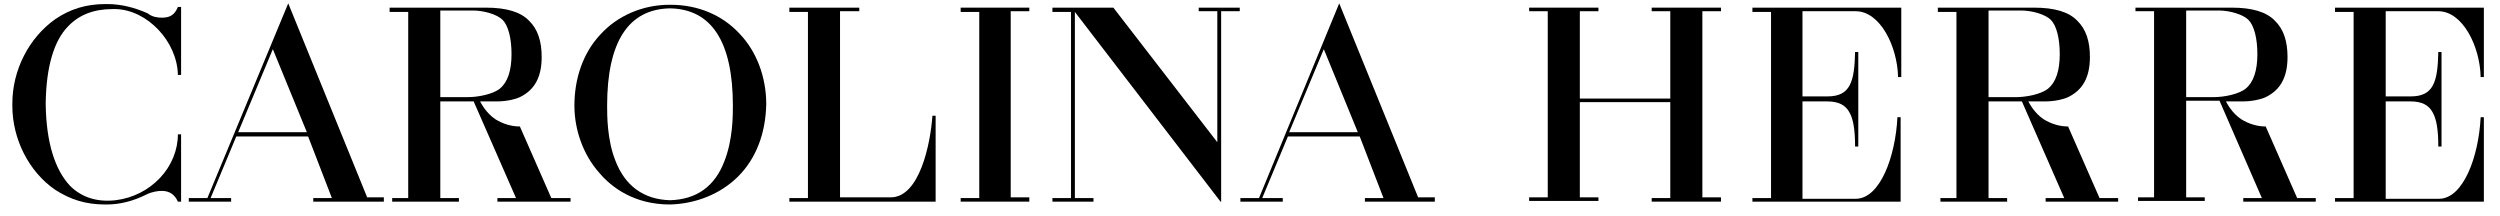
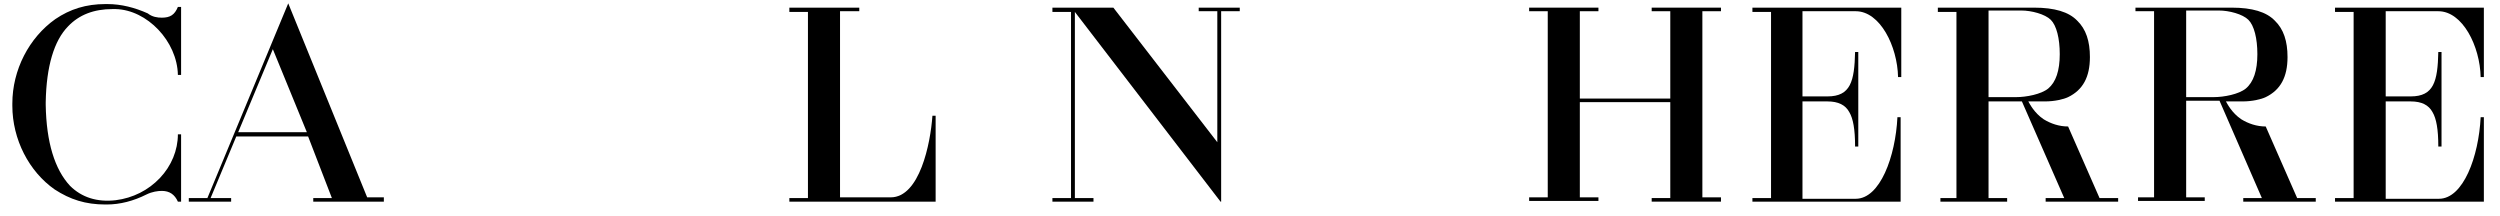
<svg xmlns="http://www.w3.org/2000/svg" fill="none" viewBox="0 0 174 15" height="15" width="174">
  <g id="Vector">
-     <path fill="black" d="M30.645 6.76H32.566C33.28 6.76 34.307 6.561 34.798 6.162C35.334 5.714 35.602 4.917 35.602 3.771C35.602 2.675 35.379 1.778 34.977 1.379C34.575 0.981 33.638 0.732 32.923 0.732H30.645V6.76ZM39.711 14.034H34.62V13.785H35.915L32.967 7.059H30.645V13.785H31.94V14.034H27.296V13.785H28.412V0.831H27.117V0.532H33.816C35.245 0.532 36.227 0.831 36.808 1.429C37.433 2.027 37.701 2.874 37.701 3.97C37.701 5.365 37.21 6.262 36.183 6.76C35.87 6.91 35.245 7.059 34.575 7.059C34.352 7.059 33.548 7.059 33.414 7.059C33.504 7.209 33.816 7.856 34.486 8.304C34.977 8.604 35.558 8.803 36.183 8.803L38.371 13.785H39.711V14.034Z" />
    <path fill="black" d="M16.578 9.201H21.357L18.99 3.422L16.578 9.201ZM21.803 14.034V13.785H23.099L21.446 9.5H16.444L14.658 13.785H16.087V14.034H13.14V13.785H14.435L20.062 0.233L25.555 13.735H26.716V14.034H21.803Z" />
-     <path fill="black" d="M89.726 9.201H94.504L92.138 3.422L89.726 9.201ZM99.863 14.034H94.996V13.785H96.291L94.638 9.5H89.637L87.851 13.785H89.28V14.034H86.332V13.785H87.627L93.21 0.233L98.702 13.735H99.863V14.034Z" />
    <path fill="black" d="M84.948 14.034L74.811 0.831V13.785H76.106V14.034H73.248V13.785H74.543V0.831H73.248V0.532H77.49L84.725 9.899V0.781H83.43V0.532H86.287V0.781H84.992V14.034H84.948Z" />
-     <path fill="black" d="M71.64 14.034H66.862V13.785H68.157V0.831H66.862V0.532H71.64V0.781H70.345V13.735H71.64V14.034Z" />
-     <path fill="black" d="M46.633 0.582C43.73 0.632 42.256 2.924 42.256 7.358C42.256 8.056 42.256 9.749 42.837 11.194C43.506 12.938 44.802 13.885 46.633 13.935C48.463 13.885 49.758 12.988 50.428 11.194C51.009 9.7 51.009 8.056 51.009 7.358C51.009 2.924 49.535 0.632 46.633 0.582ZM46.633 14.233C44.132 14.233 42.569 13.038 41.72 12.041C40.604 10.796 39.979 9.052 39.979 7.358C39.979 5.415 40.604 3.671 41.765 2.426C42.971 1.08 44.757 0.333 46.588 0.333C46.633 0.333 46.633 0.333 46.677 0.333C48.553 0.333 50.249 1.031 51.455 2.326C52.661 3.572 53.331 5.365 53.331 7.258C53.286 9.301 52.616 11.044 51.366 12.291C50.16 13.486 48.463 14.183 46.633 14.233Z" />
    <path fill="black" d="M65.12 14.034H54.939V13.785H56.233V0.831H54.939V0.532H59.806V0.781H58.466V13.735H61.995C64.004 13.735 64.763 9.998 64.897 8.056H65.12V14.034Z" />
    <path fill="black" d="M119.78 14.034H114.957V13.785H116.252V7.109H109.956V13.735H111.251V13.985H106.428V13.735H107.723V0.781H106.428V0.532H111.251V0.781H109.956V6.86H116.252V0.781H114.957V0.532H119.78V0.781H118.485V13.735H119.78V14.034Z" />
    <path fill="black" d="M132.329 14.034H121.968V13.785H123.264V0.831H121.968V0.532H132.329V5.365H132.105C132.061 3.223 130.855 0.781 129.158 0.781H125.452V6.71H127.193C128.801 6.71 129.069 5.664 129.114 3.621H129.337V10.198H129.114C129.114 9.002 128.979 8.255 128.712 7.806C128.444 7.308 127.952 7.059 127.193 7.059H125.452V13.835H129.158C130.855 13.835 131.927 10.895 132.061 8.155H132.284V14.034H132.329Z" />
    <path fill="black" d="M138.402 6.76H140.322C141.037 6.76 142.064 6.561 142.555 6.162C143.091 5.714 143.359 4.917 143.359 3.771C143.359 2.675 143.136 1.778 142.734 1.379C142.332 0.981 141.394 0.732 140.68 0.732H138.402V6.76ZM147.467 14.034H142.377V13.785H143.671L140.724 7.059H138.402V13.785H139.697V14.034H135.053V13.785H136.169V0.831H134.874V0.532H141.573C143.002 0.532 143.984 0.831 144.565 1.429C145.19 2.027 145.458 2.874 145.458 3.97C145.458 5.365 144.967 6.262 143.94 6.76C143.627 6.91 143.002 7.059 142.332 7.059C142.108 7.059 141.305 7.059 141.171 7.059C141.26 7.209 141.573 7.856 142.243 8.304C142.734 8.604 143.314 8.803 143.94 8.803L146.128 13.785H147.423V14.034H147.467Z" />
    <path fill="black" d="M152.157 6.76H154.076C154.791 6.76 155.818 6.561 156.309 6.162C156.845 5.714 157.113 4.917 157.113 3.771C157.113 2.675 156.89 1.778 156.488 1.379C156.086 0.981 155.148 0.732 154.434 0.732H152.157V6.76ZM161.222 14.034H156.131V13.785H157.426L154.478 7.009H152.157V13.735H153.451V13.985H148.807V13.735H149.923V0.781H148.628V0.532H155.327C156.756 0.532 157.738 0.831 158.319 1.429C158.944 2.027 159.212 2.874 159.212 3.97C159.212 5.365 158.721 6.262 157.694 6.76C157.381 6.91 156.756 7.059 156.086 7.059C155.863 7.059 155.059 7.059 154.925 7.059C155.014 7.209 155.327 7.856 155.997 8.304C156.488 8.604 157.068 8.803 157.694 8.803L159.882 13.785H161.177V14.034H161.222Z" />
    <path fill="black" d="M178.995 6.76H180.915C181.63 6.76 182.657 6.561 183.148 6.162C183.684 5.714 183.952 4.917 183.952 3.771C183.952 2.675 183.729 1.778 183.327 1.379C183.014 1.08 182.21 0.732 181.273 0.732H178.995V6.76ZM188.06 14.034H182.97V13.785H184.265L181.317 7.059H178.995V13.785H180.29V14.034H175.646V13.785H176.762V0.831H175.467V0.532H182.166C183.594 0.532 184.577 0.831 185.158 1.429C185.783 2.027 186.051 2.874 186.051 3.97C186.051 5.365 185.56 6.262 184.533 6.76C184.22 6.91 183.595 7.059 182.925 7.059C182.702 7.059 181.898 7.059 181.764 7.059C181.853 7.209 182.166 7.856 182.835 8.304C183.327 8.604 183.907 8.803 184.533 8.803L186.721 13.785H188.016V14.034H188.06Z" />
    <path fill="black" d="M191.678 9.201H196.456L194.089 3.422L191.678 9.201ZM196.947 14.034V13.785H198.242L196.59 9.5H191.588L189.802 13.785H191.231V14.034H188.596V13.785H189.579L195.206 0.233L200.698 13.735H201.859V14.034H196.947Z" />
    <path fill="black" d="M172.922 14.034H162.517V13.785H163.812V0.831H162.517V0.532H172.877V5.365H172.654C172.609 3.223 171.403 0.781 169.706 0.781H166.045V6.71H167.786C169.394 6.71 169.662 5.664 169.706 3.621H169.93V10.198H169.706C169.706 9.002 169.572 8.255 169.304 7.806C169.036 7.308 168.545 7.059 167.786 7.059H166.045V13.835H169.751C171.448 13.835 172.52 10.895 172.654 8.155H172.877V14.034H172.922Z" />
    <path fill="black" d="M7.334 14.233C5.95 14.233 4.878 13.885 3.807 13.187C2.02 11.942 0.859 9.7 0.859 7.358C0.859 7.358 0.859 7.308 0.859 7.258V7.209C0.859 4.867 2.02 2.625 3.851 1.33C4.878 0.632 5.995 0.283 7.334 0.283C7.379 0.283 7.424 0.283 7.469 0.283C8.451 0.283 9.389 0.532 10.282 0.931C10.595 1.18 10.952 1.23 11.264 1.23C11.845 1.23 12.157 1.031 12.381 0.483H12.604V5.216H12.381C12.336 2.874 10.237 0.682 8.049 0.632C7.96 0.632 7.87 0.632 7.826 0.632C6.531 0.632 5.504 1.031 4.744 1.828C3.762 2.824 3.226 4.618 3.182 7.109C3.182 7.159 3.182 7.258 3.182 7.308C3.226 9.899 3.807 11.792 4.878 12.938C5.682 13.735 6.754 14.084 8.049 13.935C9.255 13.785 10.326 13.237 11.13 12.39C11.934 11.543 12.381 10.447 12.381 9.351H12.604V14.034H12.381C12.157 13.536 11.8 13.287 11.264 13.287C10.996 13.287 10.595 13.337 10.193 13.536C9.3 13.985 8.362 14.233 7.424 14.233C7.424 14.233 7.379 14.233 7.334 14.233Z" />
  </g>
</svg>